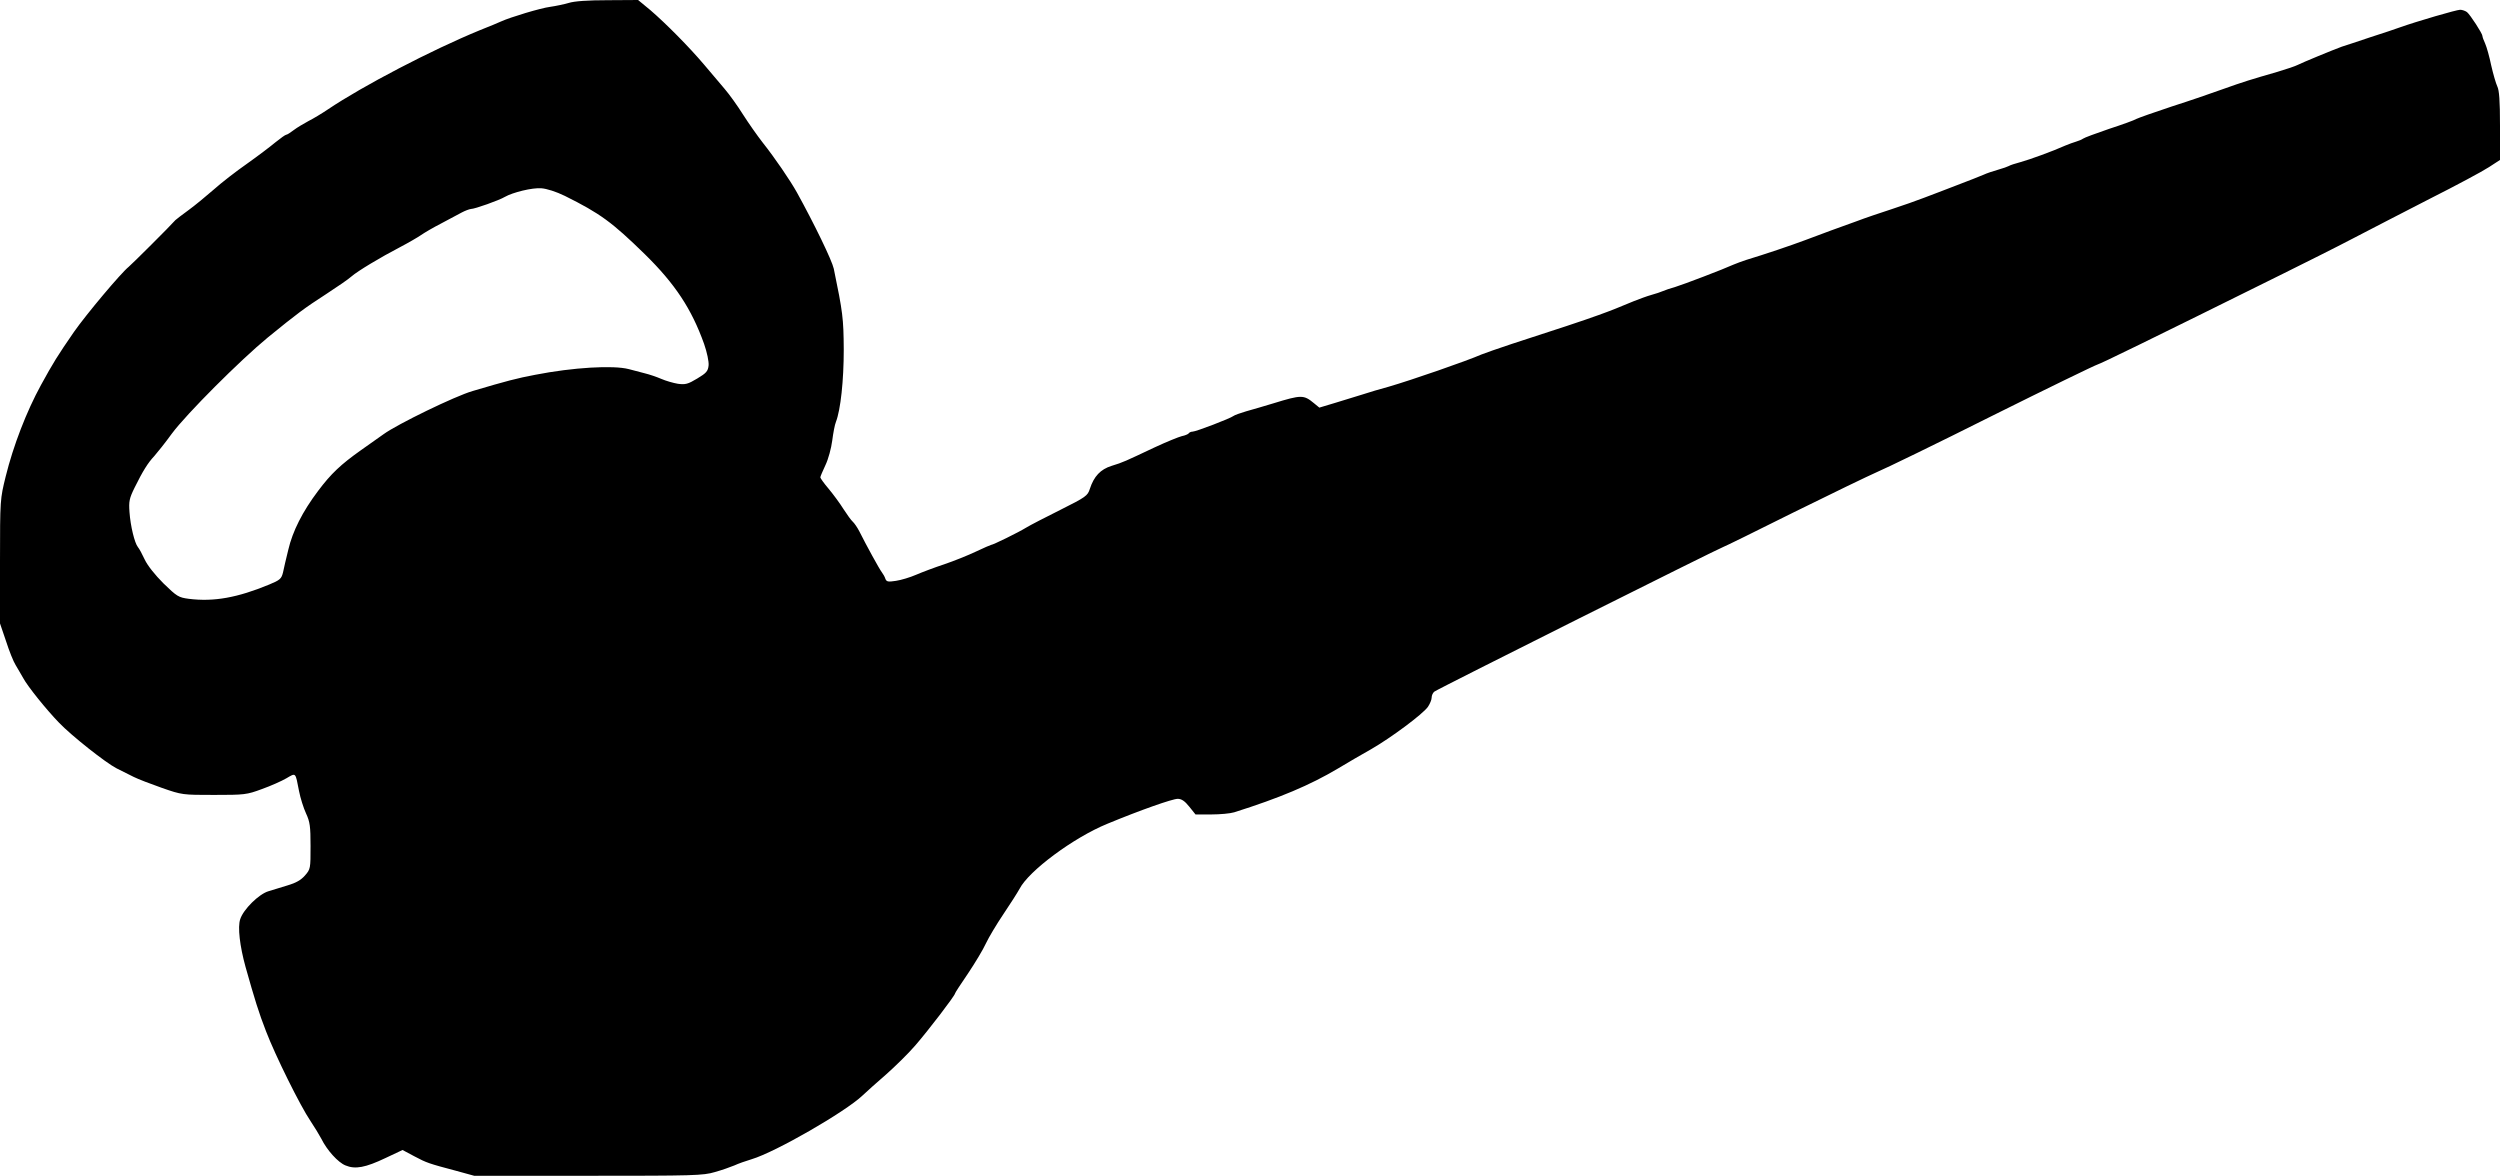
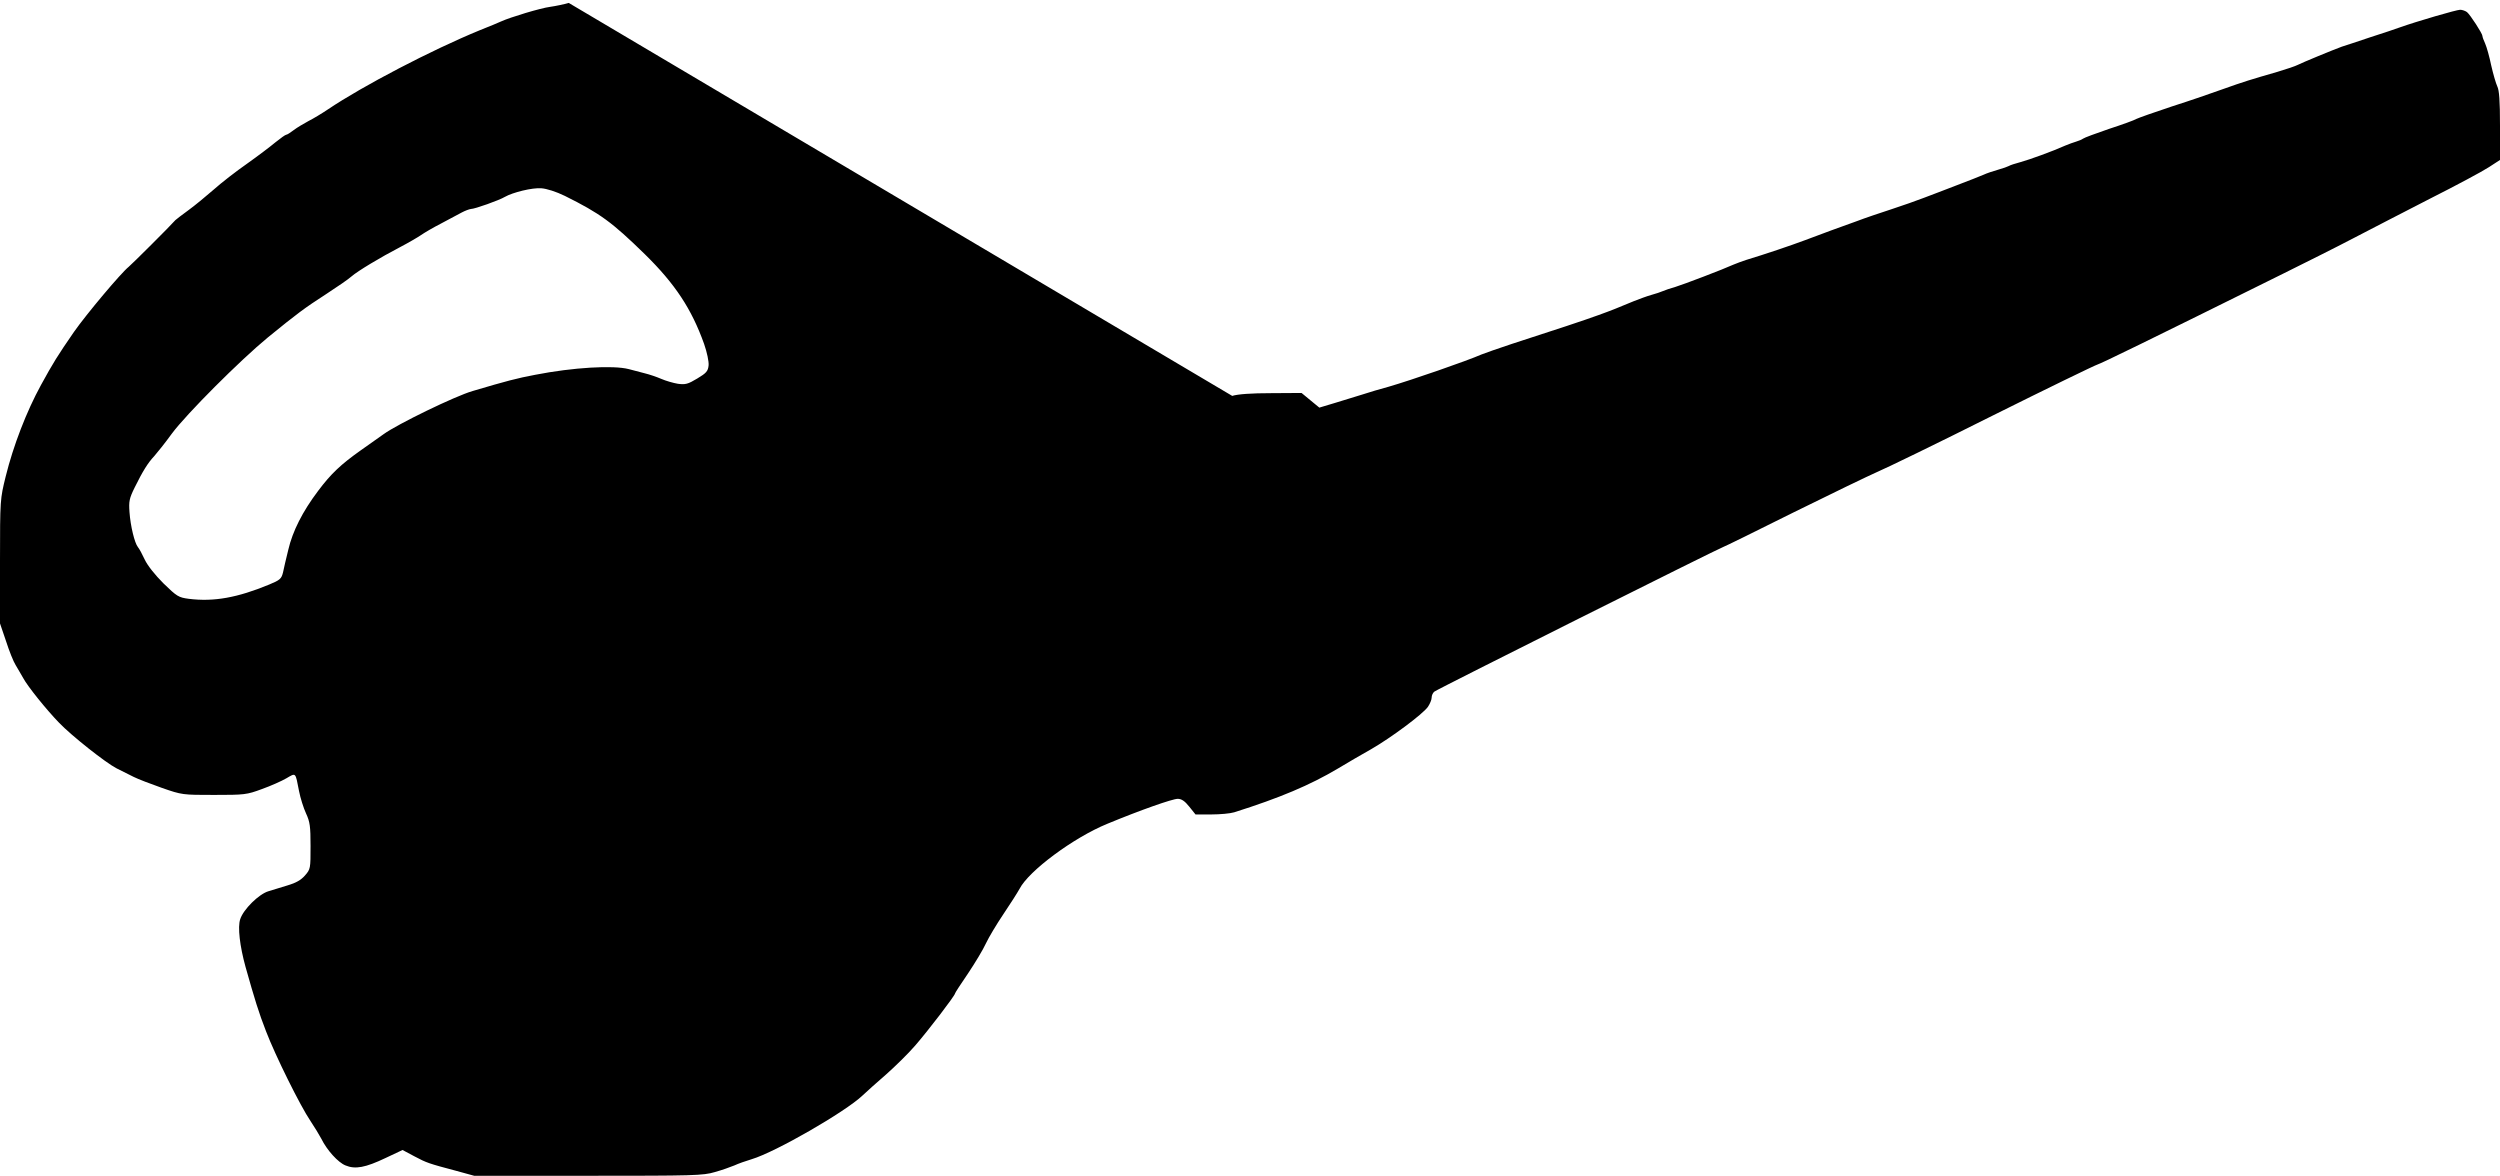
<svg xmlns="http://www.w3.org/2000/svg" version="1.0" width="1280pt" height="602pt" viewBox="0 0 1280 602" preserveAspectRatio="xMidYMid meet">
  <g transform="translate(0,602) scale(0.1,-0.1)" fill="#000000" stroke="none">
-     <path d="M2912 6005 c-24 -7 -67 -16 -95 -20 -48 -6 -204 -53 -252 -75 -11 -5 -60 -26 -109 -45 -246 -101 -599 -285 -777 -405 -31 -21 -76 -48 -100 -60 -24 -13 -58 -33 -75 -46 -17 -13 -34 -24 -39 -24 -4 0 -28 -17 -54 -38 -25 -21 -91 -71 -146 -110 -56 -39 -132 -98 -170 -132 -39 -34 -97 -82 -130 -106 -33 -24 -63 -47 -67 -51 -24 -28 -227 -230 -239 -239 -39 -31 -217 -243 -280 -333 -85 -123 -107 -159 -169 -272 -74 -135 -142 -311 -181 -469 -28 -114 -29 -117 -29 -434 l0 -318 31 -91 c16 -50 38 -105 49 -122 10 -16 27 -47 39 -67 23 -43 119 -162 183 -228 64 -67 240 -206 295 -234 26 -13 66 -33 88 -44 22 -11 87 -36 144 -56 103 -36 106 -36 267 -36 156 0 167 1 245 30 45 16 101 41 125 55 50 29 46 33 65 -65 7 -36 23 -87 36 -115 20 -43 23 -66 23 -167 0 -115 0 -118 -29 -151 -20 -23 -47 -38 -88 -50 -32 -10 -76 -23 -98 -30 -49 -14 -129 -93 -145 -143 -14 -40 -2 -139 27 -244 47 -167 68 -235 105 -330 47 -123 175 -382 228 -460 20 -30 45 -71 55 -90 29 -59 86 -122 124 -137 50 -21 102 -11 205 38 l87 41 60 -32 c64 -34 73 -37 216 -75 l91 -25 584 0 c540 0 588 1 648 19 36 10 81 26 100 34 19 9 59 23 89 32 123 37 478 242 566 325 22 21 77 70 122 109 44 39 112 105 149 148 66 76 204 256 204 267 0 3 30 49 67 103 36 54 77 122 91 153 14 30 54 97 89 149 35 52 72 110 83 130 47 92 276 262 449 333 169 70 334 128 361 128 19 0 36 -11 59 -40 l32 -40 81 0 c45 0 98 5 117 11 234 74 388 139 531 224 47 28 123 73 170 99 101 58 264 179 291 217 10 15 19 36 19 47 0 11 6 25 14 31 14 12 1471 741 1480 741 3 0 164 79 358 176 194 96 387 189 428 207 41 17 307 146 590 288 283 141 526 259 540 263 22 7 240 113 950 465 113 56 273 136 355 179 83 43 260 135 395 204 135 68 271 141 303 162 l57 37 0 175 c0 129 -4 182 -14 202 -7 15 -21 63 -31 107 -9 44 -23 94 -31 112 -8 17 -14 34 -14 39 0 12 -62 108 -79 122 -8 6 -24 12 -35 12 -18 0 -218 -58 -311 -91 -16 -6 -84 -29 -150 -50 -66 -22 -131 -44 -145 -48 -44 -16 -204 -82 -225 -93 -11 -6 -58 -22 -105 -36 -142 -41 -171 -50 -275 -87 -55 -20 -174 -61 -265 -90 -91 -30 -172 -59 -182 -64 -9 -6 -72 -29 -140 -51 -67 -23 -127 -45 -133 -50 -5 -4 -21 -11 -35 -15 -14 -4 -38 -13 -55 -20 -67 -30 -183 -72 -230 -85 -27 -7 -54 -16 -60 -20 -5 -3 -30 -12 -55 -19 -25 -7 -58 -18 -75 -26 -16 -7 -77 -31 -135 -53 -58 -22 -134 -52 -170 -65 -36 -14 -110 -40 -165 -58 -55 -18 -136 -45 -180 -62 -44 -16 -102 -37 -130 -47 -27 -10 -88 -33 -134 -50 -75 -28 -202 -71 -301 -101 -19 -6 -48 -17 -65 -24 -50 -23 -257 -102 -300 -115 -22 -6 -49 -15 -60 -20 -11 -5 -38 -14 -60 -20 -22 -6 -62 -21 -90 -32 -87 -36 -108 -45 -180 -71 -71 -26 -219 -75 -445 -148 -69 -23 -138 -47 -155 -54 -75 -33 -358 -131 -475 -165 -41 -11 -102 -29 -135 -40 -33 -10 -96 -29 -140 -43 l-80 -24 -28 23 c-52 43 -64 43 -207 -1 -47 -14 -110 -33 -140 -41 -30 -9 -59 -19 -65 -24 -15 -12 -192 -80 -209 -80 -8 0 -17 -4 -20 -9 -3 -4 -19 -11 -35 -14 -16 -4 -78 -29 -138 -57 -155 -73 -162 -77 -221 -95 -58 -18 -91 -54 -112 -118 -11 -35 -20 -42 -150 -107 -76 -38 -156 -79 -177 -92 -37 -23 -169 -88 -179 -88 -2 0 -37 -15 -77 -34 -40 -19 -112 -48 -162 -65 -49 -16 -115 -41 -145 -54 -30 -13 -76 -27 -103 -31 -40 -6 -48 -5 -54 11 -3 10 -12 25 -18 33 -12 15 -80 139 -116 211 -10 19 -25 41 -33 48 -8 7 -29 36 -47 64 -18 29 -52 75 -76 104 -24 28 -43 55 -43 59 0 4 12 32 26 62 15 31 30 87 35 126 5 39 13 82 19 96 24 62 40 212 40 370 -1 161 -5 191 -51 414 -9 42 -100 230 -189 391 -34 61 -113 177 -175 255 -28 36 -73 100 -101 144 -27 43 -69 102 -94 131 -25 29 -72 85 -105 124 -77 91 -196 211 -275 279 l-63 52 -156 -1 c-101 0 -171 -5 -199 -14z m-20 -988 c181 -90 241 -134 409 -298 156 -153 240 -281 304 -460 15 -43 25 -91 23 -110 -3 -29 -11 -39 -58 -67 -48 -29 -61 -32 -99 -27 -24 4 -62 15 -85 25 -23 10 -61 23 -86 29 -25 7 -61 16 -80 21 -80 21 -286 9 -480 -29 -91 -17 -148 -32 -320 -83 -90 -26 -386 -170 -456 -221 -24 -17 -77 -54 -116 -82 -103 -73 -153 -120 -219 -208 -80 -106 -131 -207 -153 -302 -11 -44 -23 -96 -27 -116 -8 -32 -15 -39 -71 -62 -162 -67 -283 -89 -411 -73 -53 7 -61 12 -130 79 -44 44 -82 92 -96 122 -13 28 -28 56 -35 64 -17 21 -38 108 -43 179 -4 55 -1 70 26 125 42 85 68 127 101 162 15 17 56 68 90 115 75 101 349 375 491 492 151 123 187 150 300 223 57 37 115 77 129 90 31 27 147 97 249 150 42 22 90 50 106 61 17 12 63 39 104 60 41 22 88 47 105 56 17 9 38 17 47 18 20 0 146 45 174 62 40 23 141 48 187 44 27 -2 75 -17 120 -39z" />
+     <path d="M2912 6005 c-24 -7 -67 -16 -95 -20 -48 -6 -204 -53 -252 -75 -11 -5 -60 -26 -109 -45 -246 -101 -599 -285 -777 -405 -31 -21 -76 -48 -100 -60 -24 -13 -58 -33 -75 -46 -17 -13 -34 -24 -39 -24 -4 0 -28 -17 -54 -38 -25 -21 -91 -71 -146 -110 -56 -39 -132 -98 -170 -132 -39 -34 -97 -82 -130 -106 -33 -24 -63 -47 -67 -51 -24 -28 -227 -230 -239 -239 -39 -31 -217 -243 -280 -333 -85 -123 -107 -159 -169 -272 -74 -135 -142 -311 -181 -469 -28 -114 -29 -117 -29 -434 l0 -318 31 -91 c16 -50 38 -105 49 -122 10 -16 27 -47 39 -67 23 -43 119 -162 183 -228 64 -67 240 -206 295 -234 26 -13 66 -33 88 -44 22 -11 87 -36 144 -56 103 -36 106 -36 267 -36 156 0 167 1 245 30 45 16 101 41 125 55 50 29 46 33 65 -65 7 -36 23 -87 36 -115 20 -43 23 -66 23 -167 0 -115 0 -118 -29 -151 -20 -23 -47 -38 -88 -50 -32 -10 -76 -23 -98 -30 -49 -14 -129 -93 -145 -143 -14 -40 -2 -139 27 -244 47 -167 68 -235 105 -330 47 -123 175 -382 228 -460 20 -30 45 -71 55 -90 29 -59 86 -122 124 -137 50 -21 102 -11 205 38 l87 41 60 -32 c64 -34 73 -37 216 -75 l91 -25 584 0 c540 0 588 1 648 19 36 10 81 26 100 34 19 9 59 23 89 32 123 37 478 242 566 325 22 21 77 70 122 109 44 39 112 105 149 148 66 76 204 256 204 267 0 3 30 49 67 103 36 54 77 122 91 153 14 30 54 97 89 149 35 52 72 110 83 130 47 92 276 262 449 333 169 70 334 128 361 128 19 0 36 -11 59 -40 l32 -40 81 0 c45 0 98 5 117 11 234 74 388 139 531 224 47 28 123 73 170 99 101 58 264 179 291 217 10 15 19 36 19 47 0 11 6 25 14 31 14 12 1471 741 1480 741 3 0 164 79 358 176 194 96 387 189 428 207 41 17 307 146 590 288 283 141 526 259 540 263 22 7 240 113 950 465 113 56 273 136 355 179 83 43 260 135 395 204 135 68 271 141 303 162 l57 37 0 175 c0 129 -4 182 -14 202 -7 15 -21 63 -31 107 -9 44 -23 94 -31 112 -8 17 -14 34 -14 39 0 12 -62 108 -79 122 -8 6 -24 12 -35 12 -18 0 -218 -58 -311 -91 -16 -6 -84 -29 -150 -50 -66 -22 -131 -44 -145 -48 -44 -16 -204 -82 -225 -93 -11 -6 -58 -22 -105 -36 -142 -41 -171 -50 -275 -87 -55 -20 -174 -61 -265 -90 -91 -30 -172 -59 -182 -64 -9 -6 -72 -29 -140 -51 -67 -23 -127 -45 -133 -50 -5 -4 -21 -11 -35 -15 -14 -4 -38 -13 -55 -20 -67 -30 -183 -72 -230 -85 -27 -7 -54 -16 -60 -20 -5 -3 -30 -12 -55 -19 -25 -7 -58 -18 -75 -26 -16 -7 -77 -31 -135 -53 -58 -22 -134 -52 -170 -65 -36 -14 -110 -40 -165 -58 -55 -18 -136 -45 -180 -62 -44 -16 -102 -37 -130 -47 -27 -10 -88 -33 -134 -50 -75 -28 -202 -71 -301 -101 -19 -6 -48 -17 -65 -24 -50 -23 -257 -102 -300 -115 -22 -6 -49 -15 -60 -20 -11 -5 -38 -14 -60 -20 -22 -6 -62 -21 -90 -32 -87 -36 -108 -45 -180 -71 -71 -26 -219 -75 -445 -148 -69 -23 -138 -47 -155 -54 -75 -33 -358 -131 -475 -165 -41 -11 -102 -29 -135 -40 -33 -10 -96 -29 -140 -43 l-80 -24 -28 23 l-63 52 -156 -1 c-101 0 -171 -5 -199 -14z m-20 -988 c181 -90 241 -134 409 -298 156 -153 240 -281 304 -460 15 -43 25 -91 23 -110 -3 -29 -11 -39 -58 -67 -48 -29 -61 -32 -99 -27 -24 4 -62 15 -85 25 -23 10 -61 23 -86 29 -25 7 -61 16 -80 21 -80 21 -286 9 -480 -29 -91 -17 -148 -32 -320 -83 -90 -26 -386 -170 -456 -221 -24 -17 -77 -54 -116 -82 -103 -73 -153 -120 -219 -208 -80 -106 -131 -207 -153 -302 -11 -44 -23 -96 -27 -116 -8 -32 -15 -39 -71 -62 -162 -67 -283 -89 -411 -73 -53 7 -61 12 -130 79 -44 44 -82 92 -96 122 -13 28 -28 56 -35 64 -17 21 -38 108 -43 179 -4 55 -1 70 26 125 42 85 68 127 101 162 15 17 56 68 90 115 75 101 349 375 491 492 151 123 187 150 300 223 57 37 115 77 129 90 31 27 147 97 249 150 42 22 90 50 106 61 17 12 63 39 104 60 41 22 88 47 105 56 17 9 38 17 47 18 20 0 146 45 174 62 40 23 141 48 187 44 27 -2 75 -17 120 -39z" />
  </g>
</svg>